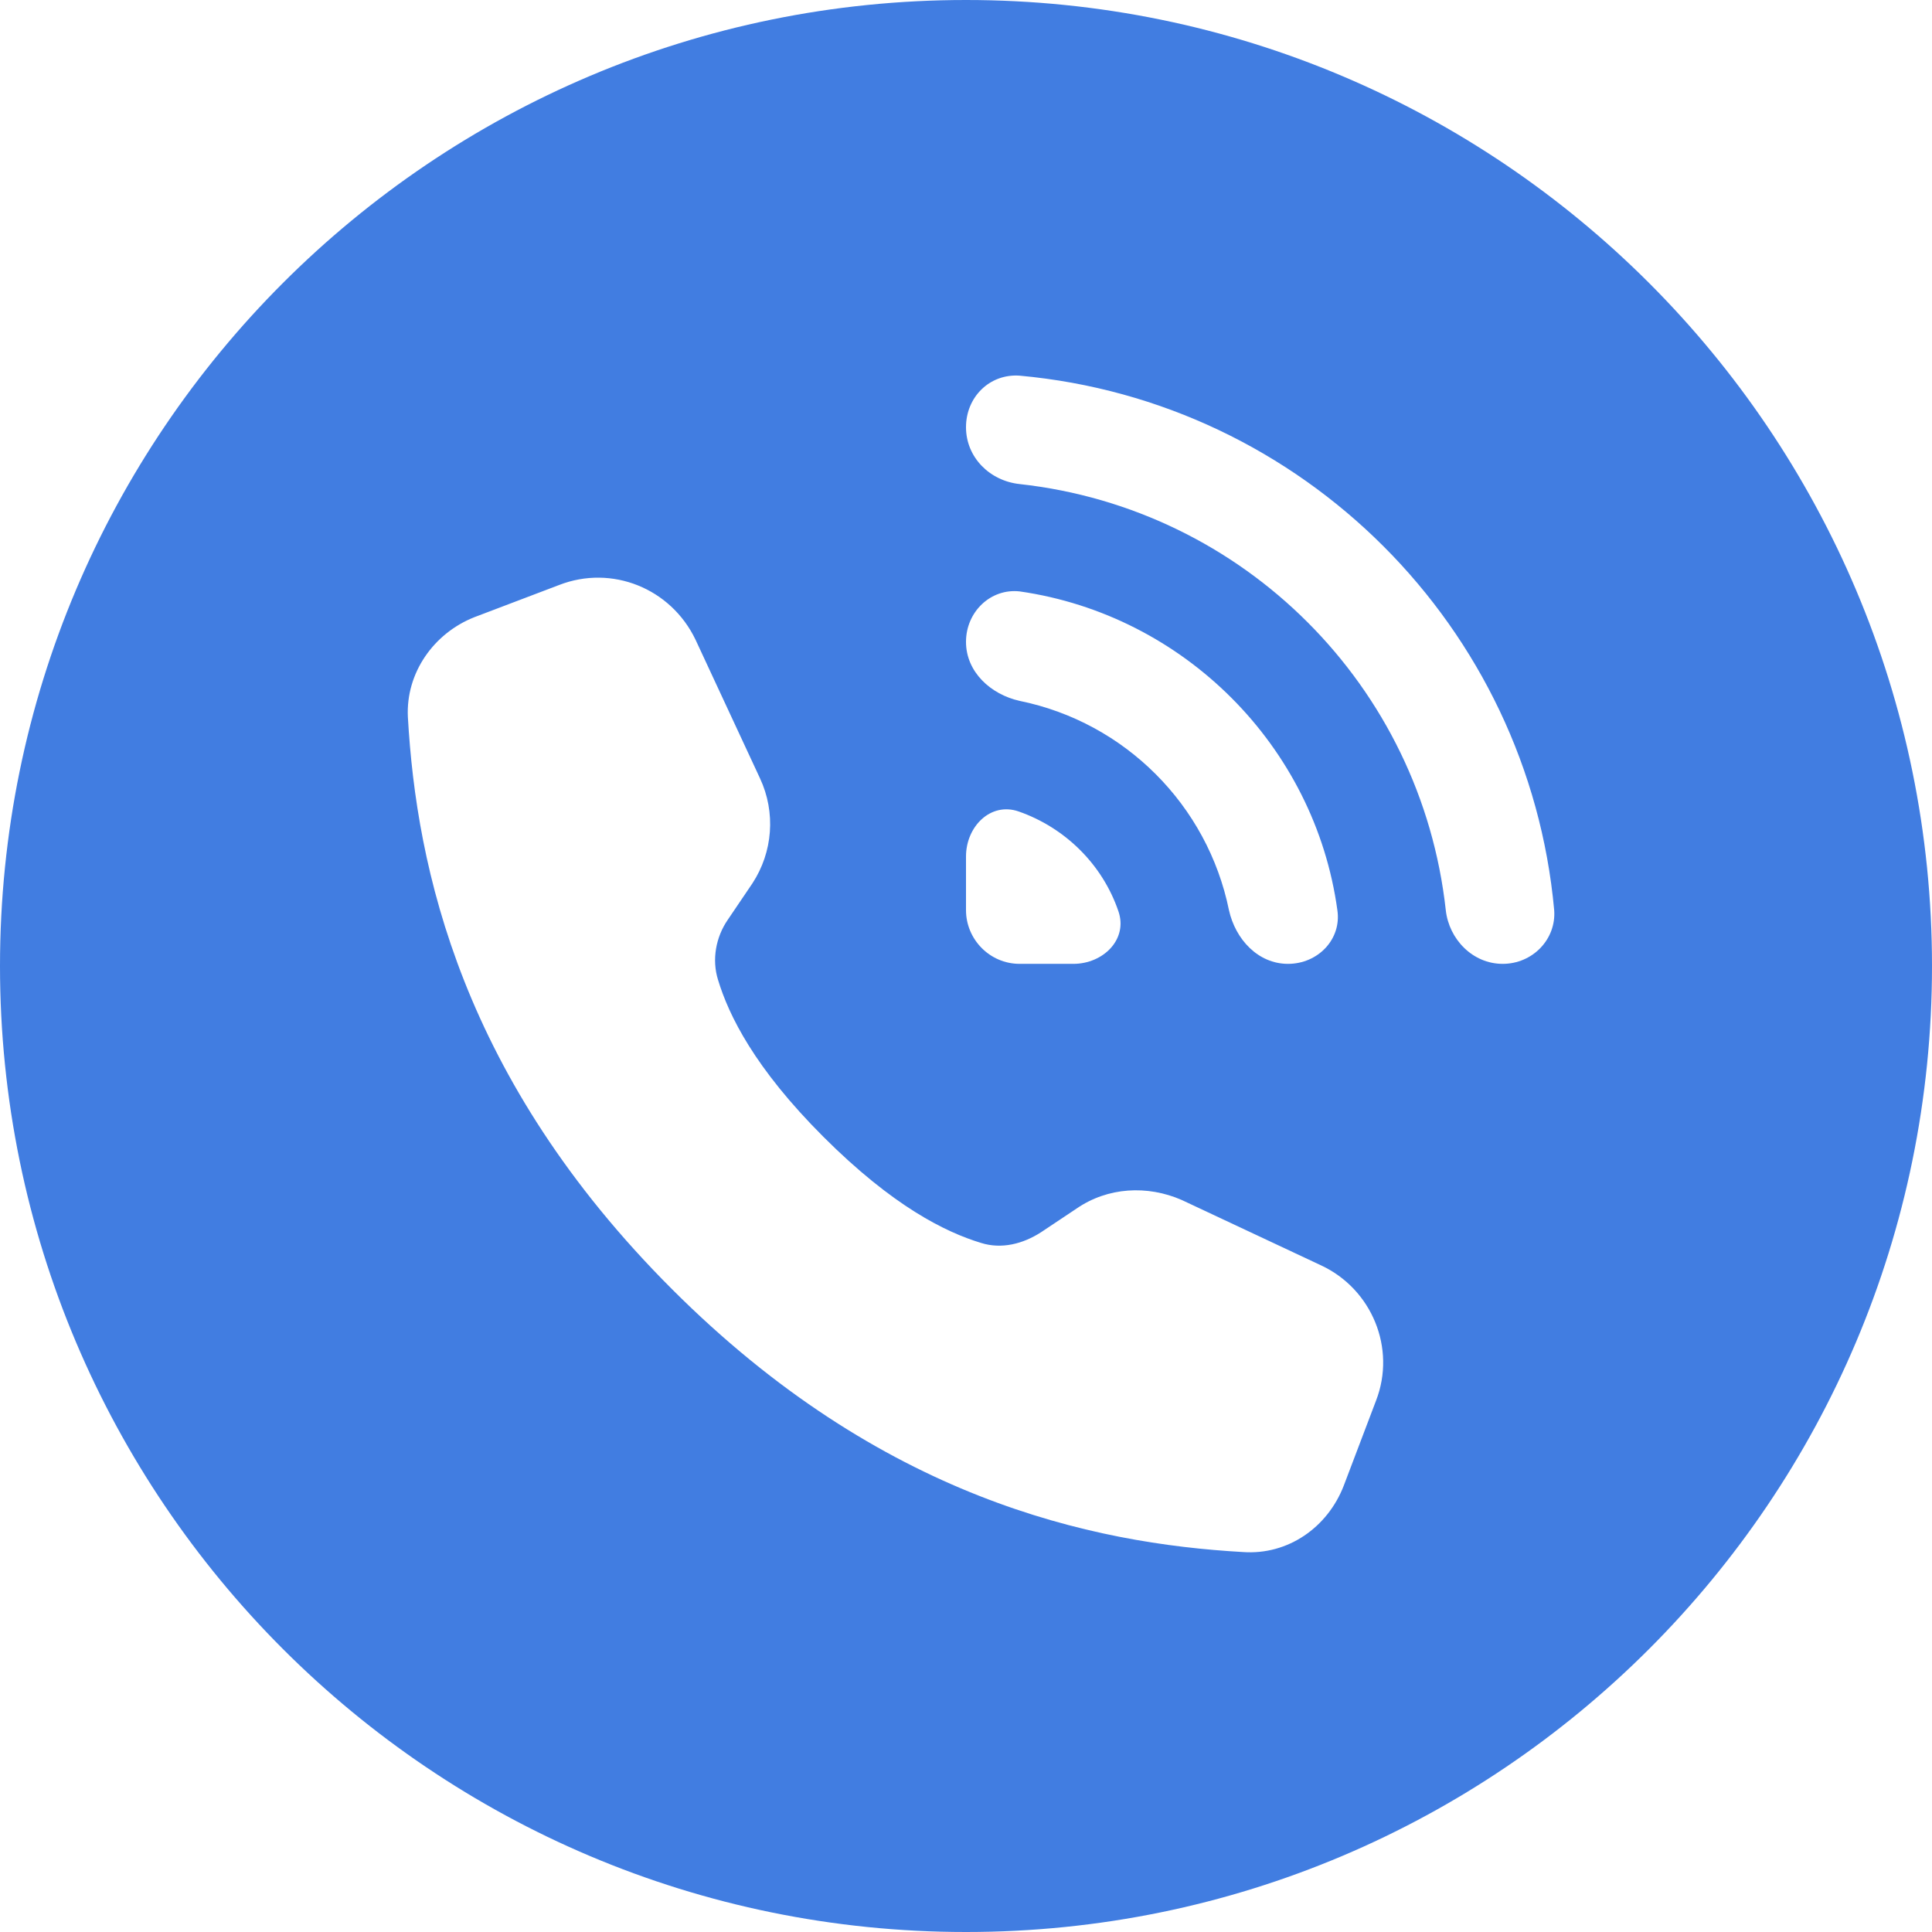
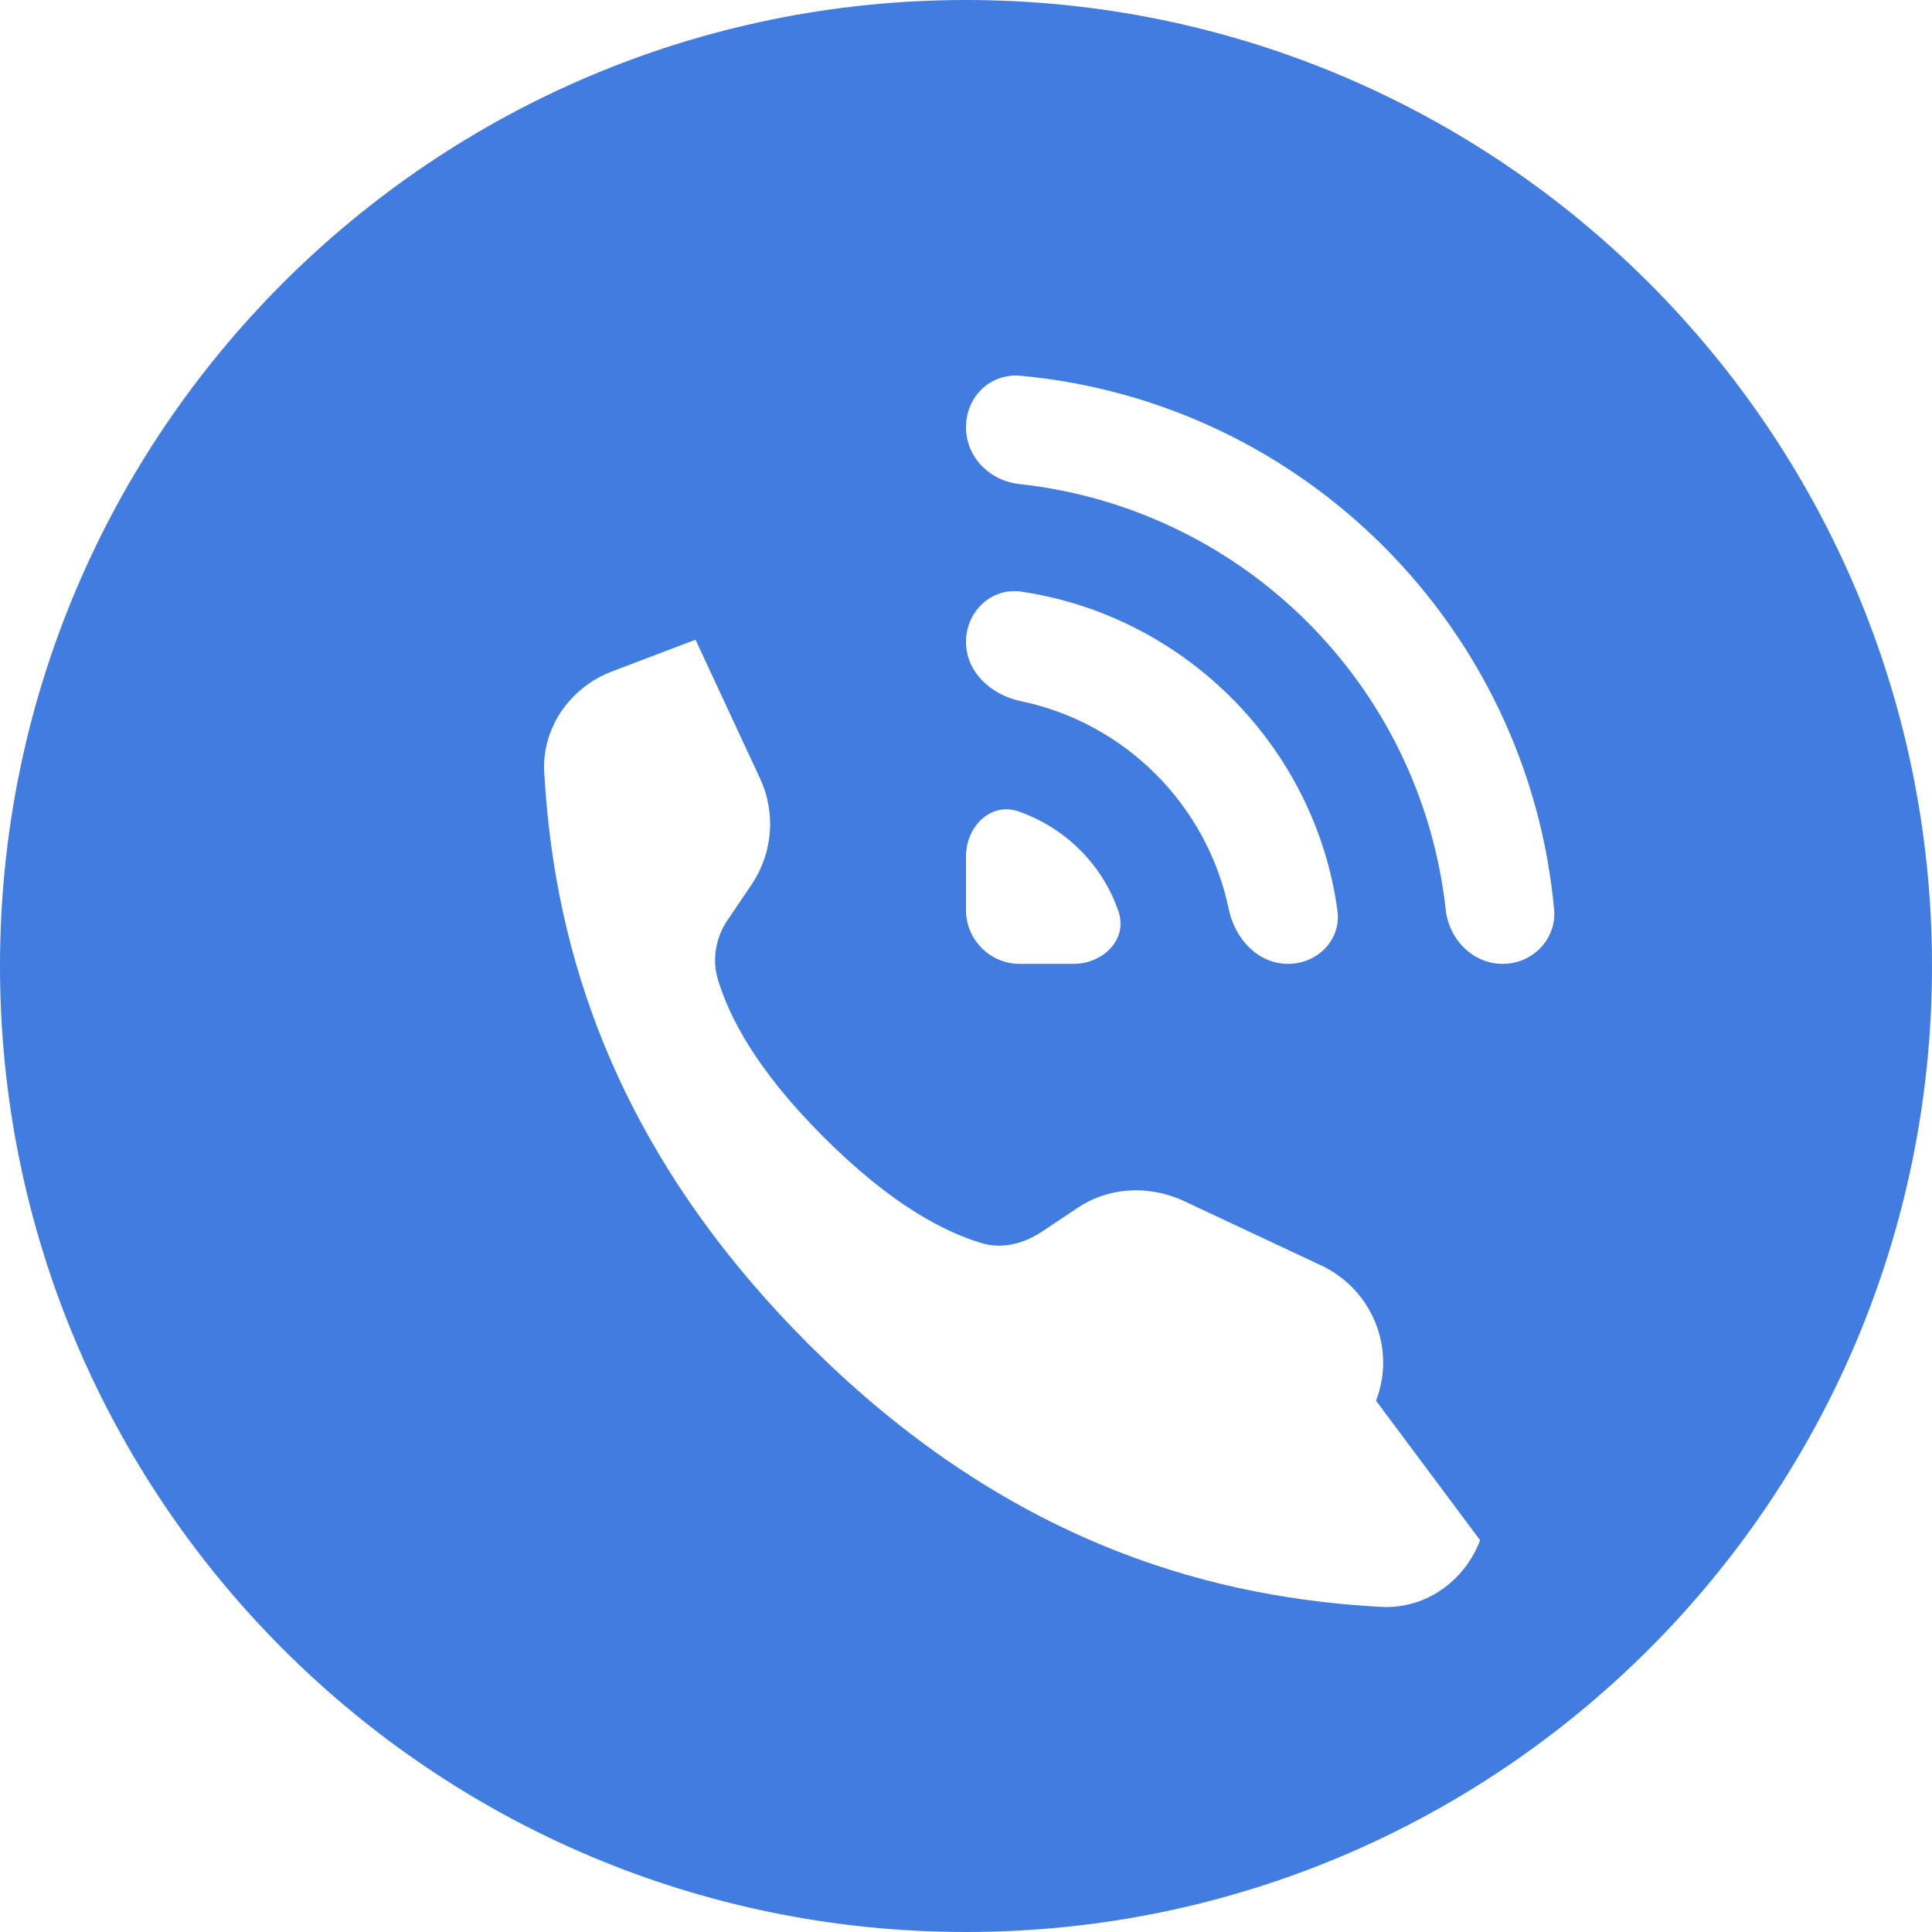
<svg xmlns="http://www.w3.org/2000/svg" width="18" height="18" viewBox="0 0 18 18" fill="none">
-   <path id="排除重叠" fill-rule="evenodd" style="fill:#417DE1" opacity="1" d="M0,9c0,-4.97 4.03,-9 9,-9c4.97,0 9,4.03 9,9c0,4.97 -4.03,9 -9,9c-4.97,0 -9,-4.03 -9,-9zM9,3.98c0,0.28 0.22,0.5 0.5,0.53c2.09,0.23 3.74,1.88 3.97,3.97c0.03,0.27 0.25,0.5 0.53,0.5c0.28,0 0.5,-0.23 0.48,-0.5c-0.24,-2.64 -2.34,-4.74 -4.98,-4.98c-0.28,-0.02 -0.5,0.2 -0.5,0.48zM12.82,13.05c0.19,-0.49 -0.04,-1.04 -0.51,-1.26l-1.3,-0.61c-0.32,-0.14 -0.69,-0.12 -0.98,0.08l-0.33,0.22c-0.17,0.11 -0.37,0.16 -0.56,0.1c-0.33,-0.1 -0.82,-0.34 -1.47,-0.99c-0.64,-0.64 -0.88,-1.13 -0.98,-1.46c-0.06,-0.19 -0.02,-0.4 0.09,-0.56l0.23,-0.34c0.19,-0.29 0.22,-0.66 0.07,-0.98l-0.6,-1.29c-0.23,-0.48 -0.78,-0.7 -1.27,-0.51l-0.79,0.3c-0.38,0.15 -0.64,0.52 -0.62,0.93c0.08,1.41 0.5,3.37 2.46,5.33c1.95,1.95 3.91,2.37 5.32,2.45c0.42,0.03 0.79,-0.23 0.94,-0.62zM9,5.98c0,0.28 0.23,0.49 0.5,0.55c0.98,0.2 1.75,0.97 1.95,1.95c0.06,0.27 0.27,0.5 0.55,0.5c0.28,0 0.5,-0.23 0.46,-0.5c-0.21,-1.53 -1.43,-2.75 -2.96,-2.97c-0.27,-0.03 -0.5,0.19 -0.5,0.47zM9,7.98v0.5c0,0.27 0.22,0.5 0.5,0.5h0.5c0.28,0 0.51,-0.23 0.42,-0.49c-0.15,-0.44 -0.5,-0.78 -0.93,-0.93c-0.26,-0.09 -0.49,0.14 -0.49,0.42z" />
+   <path id="排除重叠" fill-rule="evenodd" style="fill:#417DE1" opacity="1" d="M0,9c0,-4.97 4.03,-9 9,-9c4.97,0 9,4.03 9,9c0,4.97 -4.03,9 -9,9c-4.97,0 -9,-4.03 -9,-9zM9,3.98c0,0.28 0.22,0.5 0.5,0.53c2.09,0.23 3.74,1.88 3.97,3.97c0.03,0.27 0.25,0.5 0.53,0.5c0.28,0 0.5,-0.23 0.48,-0.5c-0.24,-2.64 -2.34,-4.74 -4.98,-4.98c-0.28,-0.02 -0.5,0.2 -0.5,0.48zM12.82,13.05c0.19,-0.49 -0.04,-1.04 -0.51,-1.26l-1.3,-0.61c-0.32,-0.14 -0.69,-0.12 -0.98,0.08l-0.33,0.22c-0.17,0.11 -0.37,0.16 -0.56,0.1c-0.33,-0.1 -0.82,-0.34 -1.47,-0.99c-0.64,-0.64 -0.88,-1.13 -0.98,-1.46c-0.06,-0.19 -0.02,-0.4 0.09,-0.56l0.23,-0.34c0.19,-0.29 0.22,-0.66 0.07,-0.98l-0.6,-1.29l-0.79,0.3c-0.38,0.15 -0.64,0.52 -0.62,0.93c0.08,1.41 0.5,3.37 2.46,5.33c1.95,1.95 3.91,2.37 5.32,2.45c0.42,0.03 0.79,-0.23 0.94,-0.62zM9,5.98c0,0.28 0.23,0.49 0.5,0.55c0.98,0.2 1.75,0.97 1.95,1.95c0.06,0.27 0.27,0.5 0.55,0.5c0.28,0 0.5,-0.23 0.46,-0.5c-0.21,-1.53 -1.43,-2.75 -2.96,-2.97c-0.27,-0.03 -0.5,0.19 -0.5,0.47zM9,7.98v0.5c0,0.27 0.22,0.5 0.5,0.5h0.5c0.28,0 0.51,-0.23 0.42,-0.49c-0.15,-0.44 -0.5,-0.78 -0.93,-0.93c-0.26,-0.09 -0.49,0.14 -0.49,0.42z" />
</svg>